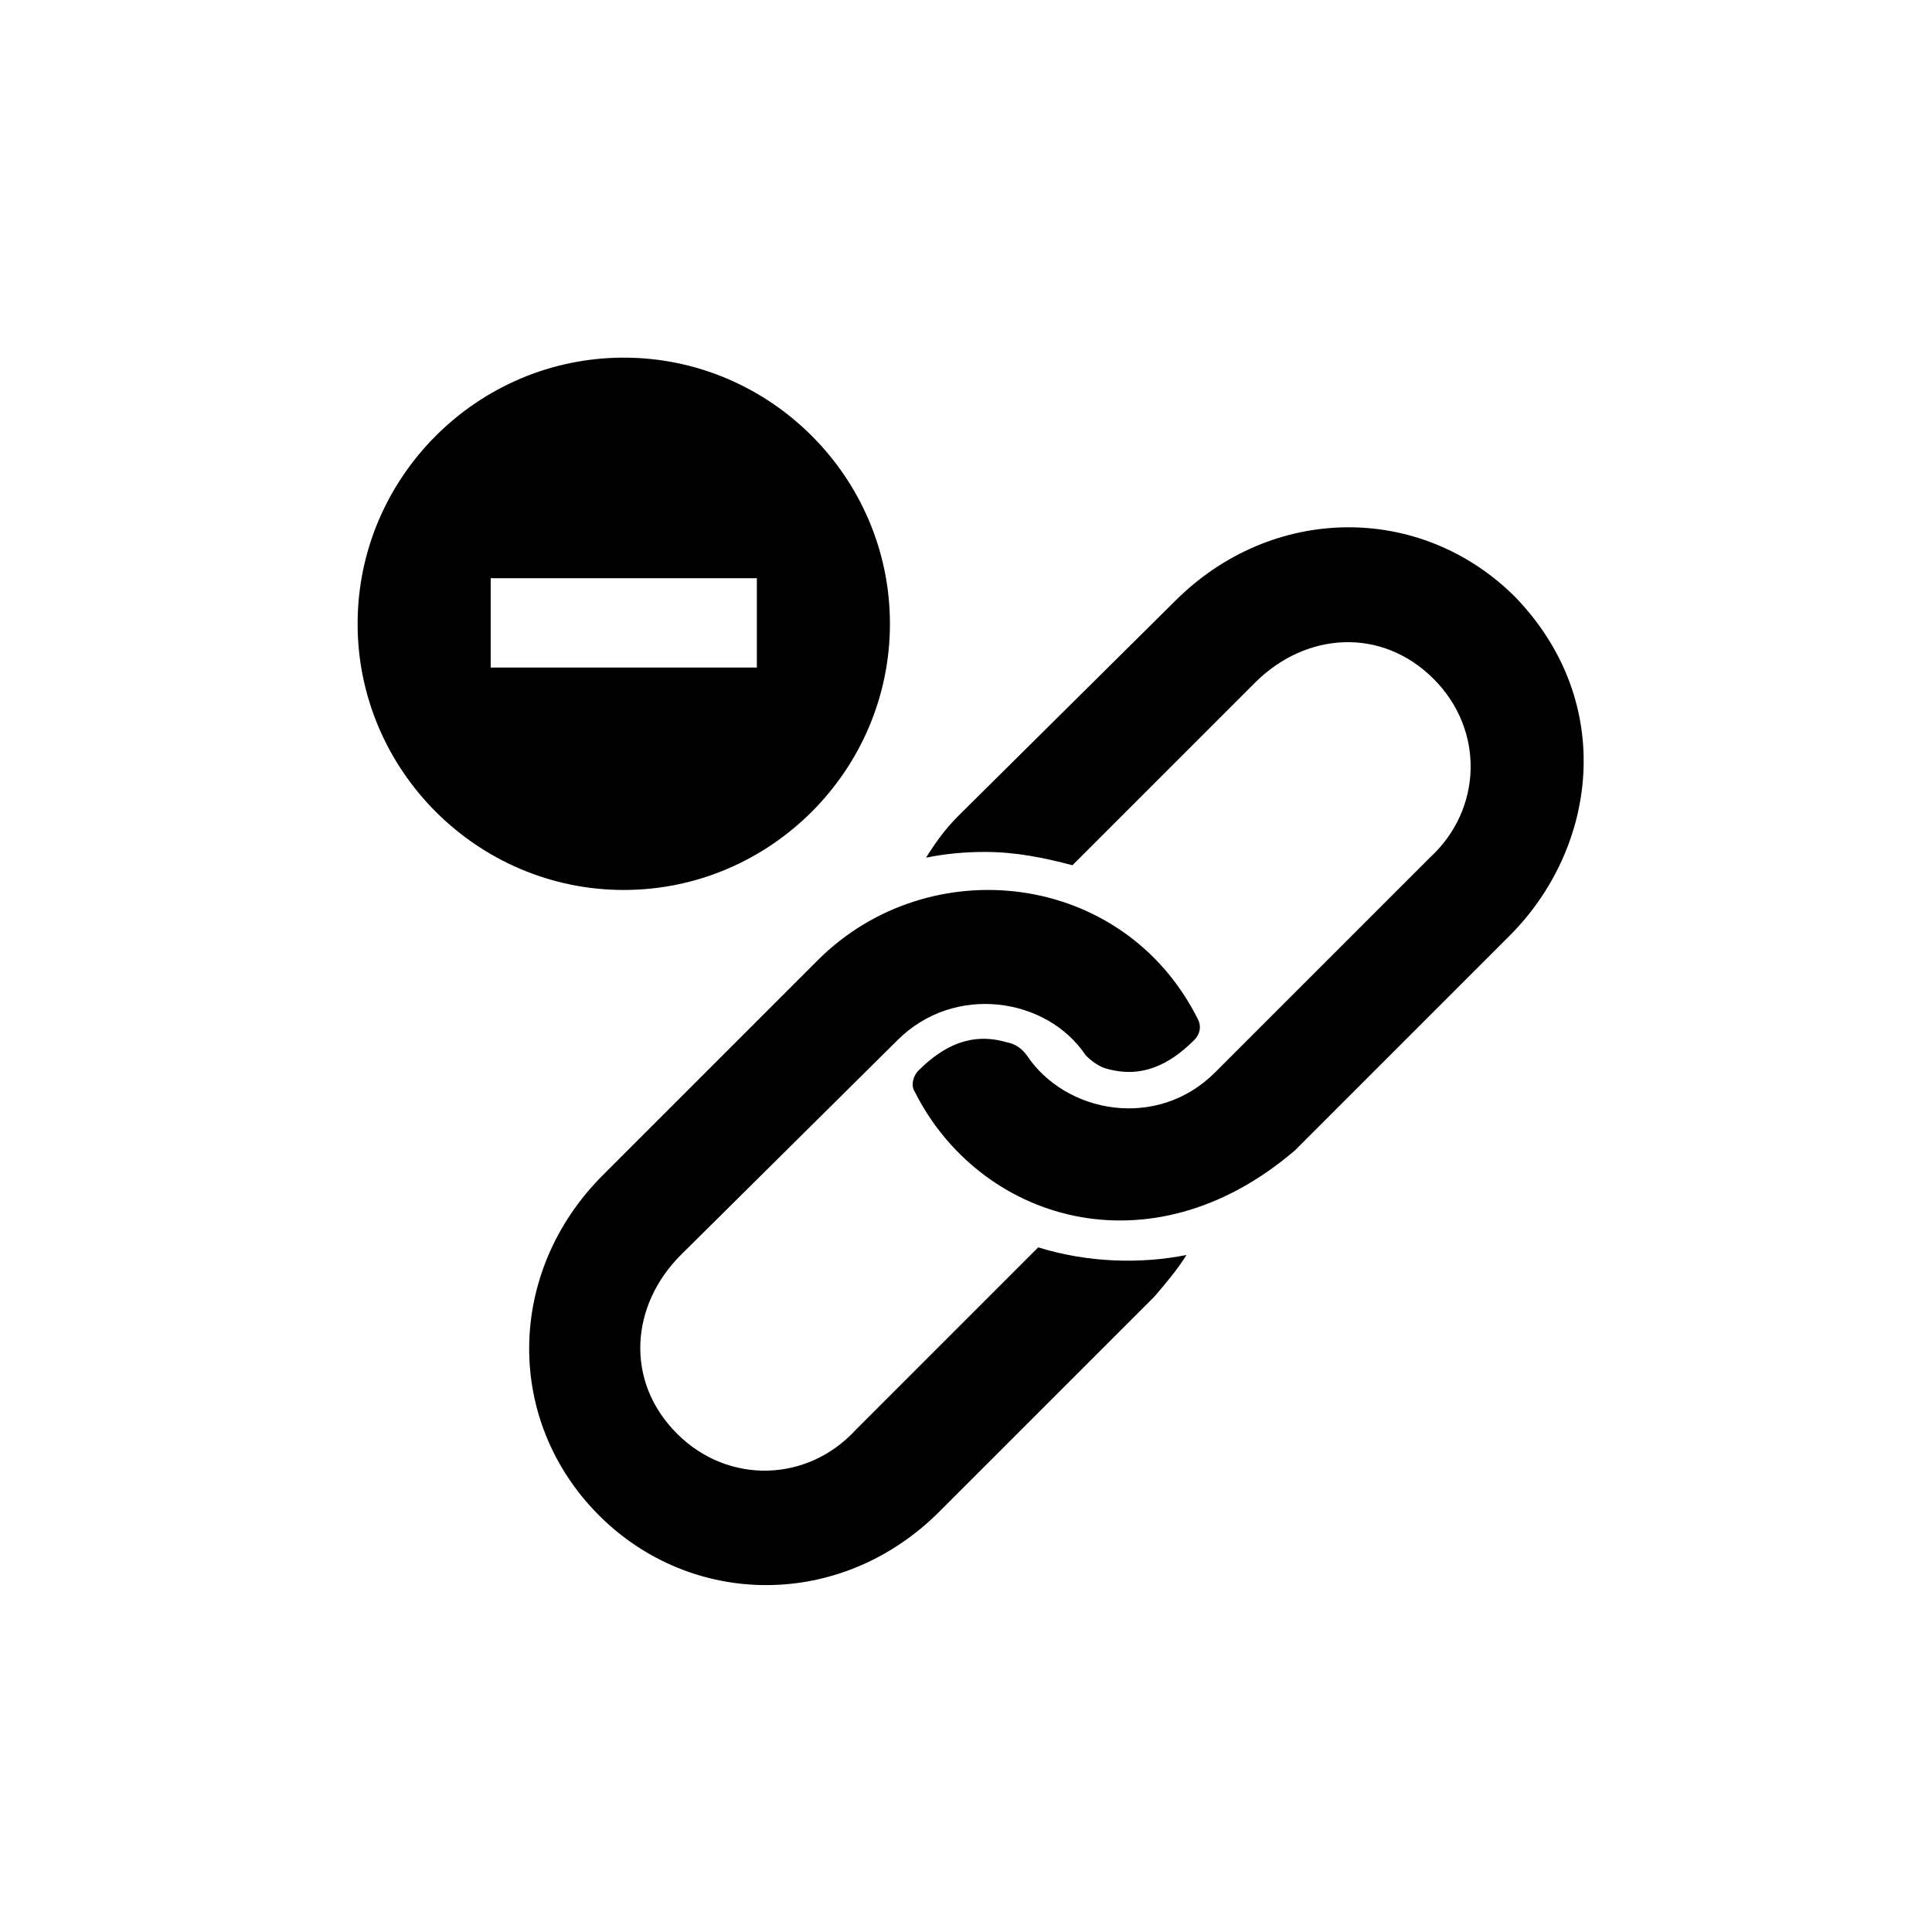
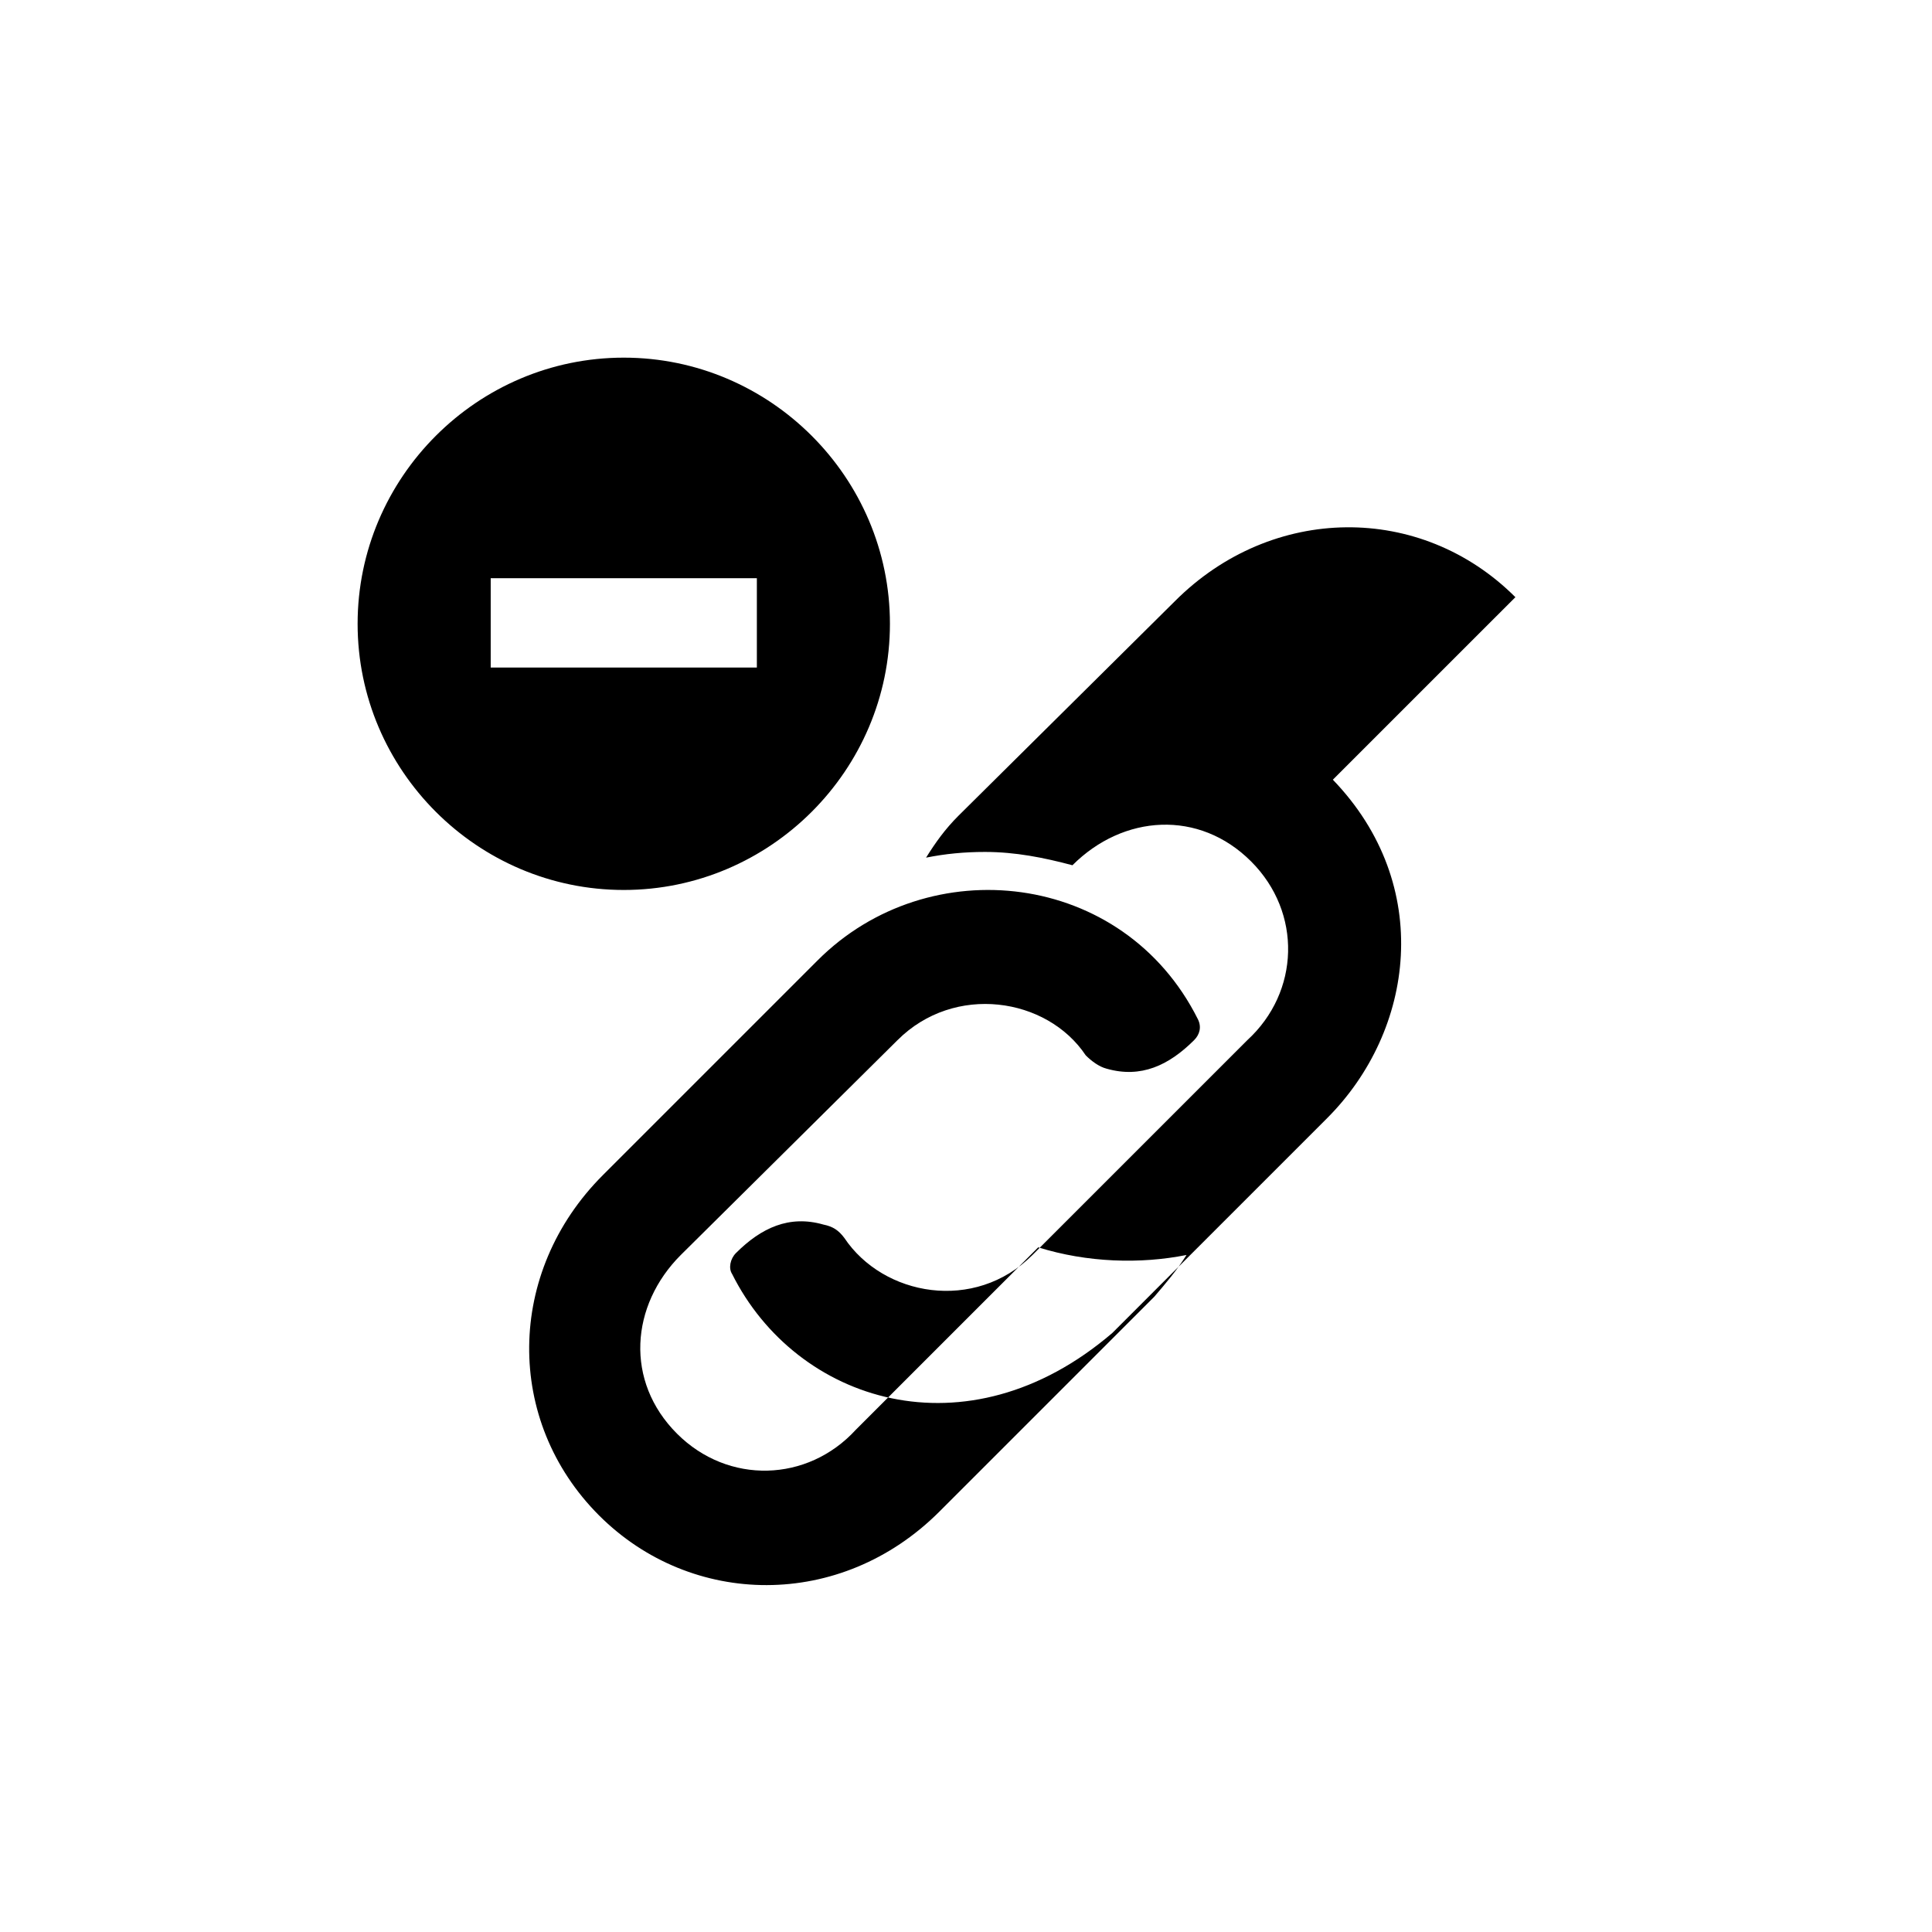
<svg xmlns="http://www.w3.org/2000/svg" fill="#000000" width="800px" height="800px" version="1.1" viewBox="144 144 512 512">
-   <path d="m458.44 476.58c-2.519 4.031-5.543 7.559-8.559 11.082l-56.938 56.934c-26.145 26.137-65.738 25.453-90.184 1.008-25.043-25.043-24.68-64.504 1.008-90.184l56.93-56.93c29.449-29.473 81.031-23.809 100.76 15.617 1.008 2.016 0.504 4.031-1.008 5.547-6.711 6.676-14.066 10.152-23.176 7.559-2.012-0.512-4.027-2.023-5.539-3.535-10.277-15.395-34.812-19.094-49.879-4.031l-57.434 56.934c-13.352 13.348-14.902 33.465-1.008 47.352 13.562 13.562 34.605 12.902 47.359-1.004l48.367-48.371c13.008 4.066 27.133 4.461 39.297 2.023zm87.156-174.32c-25.051-25.043-64.504-24.676-90.184 1.008l-57.43 56.934c-3.527 3.527-6.047 7.055-8.566 11.082 5.039-1.008 10.078-1.512 15.617-1.512 8.062 0 15.617 1.512 23.176 3.527l48.371-48.367c13.48-13.488 33.574-14.797 47.352-1.008 13.562 13.562 12.902 34.605-1.004 47.359l-56.934 56.93c-15.312 15.324-39.559 10.918-49.871-4.527-1.516-2.019-3.027-3.027-5.547-3.531-9.043-2.59-16.469 0.852-23.176 7.559-1.512 1.512-2.016 4.031-1.008 5.543 16.969 33.93 62.156 48.684 100.76 15.625l56.93-56.93c23.137-23.141 28.422-61.75 1.512-89.691zm-236.29 77.59c-38.793 0-70.535-31.738-70.535-70.535 0-38.793 31.738-70.535 70.535-70.535 38.793 0 70.535 31.738 70.535 70.535 0 38.793-31.742 70.535-70.535 70.535zm-35.266-58.945h70.535v-23.68h-70.535z" />
+   <path d="m458.44 476.58c-2.519 4.031-5.543 7.559-8.559 11.082l-56.938 56.934c-26.145 26.137-65.738 25.453-90.184 1.008-25.043-25.043-24.68-64.504 1.008-90.184l56.93-56.93c29.449-29.473 81.031-23.809 100.76 15.617 1.008 2.016 0.504 4.031-1.008 5.547-6.711 6.676-14.066 10.152-23.176 7.559-2.012-0.512-4.027-2.023-5.539-3.535-10.277-15.395-34.812-19.094-49.879-4.031l-57.434 56.934c-13.352 13.348-14.902 33.465-1.008 47.352 13.562 13.562 34.605 12.902 47.359-1.004l48.367-48.371c13.008 4.066 27.133 4.461 39.297 2.023zm87.156-174.32c-25.051-25.043-64.504-24.676-90.184 1.008l-57.43 56.934c-3.527 3.527-6.047 7.055-8.566 11.082 5.039-1.008 10.078-1.512 15.617-1.512 8.062 0 15.617 1.512 23.176 3.527c13.48-13.488 33.574-14.797 47.352-1.008 13.562 13.562 12.902 34.605-1.004 47.359l-56.934 56.93c-15.312 15.324-39.559 10.918-49.871-4.527-1.516-2.019-3.027-3.027-5.547-3.531-9.043-2.59-16.469 0.852-23.176 7.559-1.512 1.512-2.016 4.031-1.008 5.543 16.969 33.93 62.156 48.684 100.76 15.625l56.93-56.93c23.137-23.141 28.422-61.75 1.512-89.691zm-236.29 77.59c-38.793 0-70.535-31.738-70.535-70.535 0-38.793 31.738-70.535 70.535-70.535 38.793 0 70.535 31.738 70.535 70.535 0 38.793-31.742 70.535-70.535 70.535zm-35.266-58.945h70.535v-23.68h-70.535z" />
</svg>